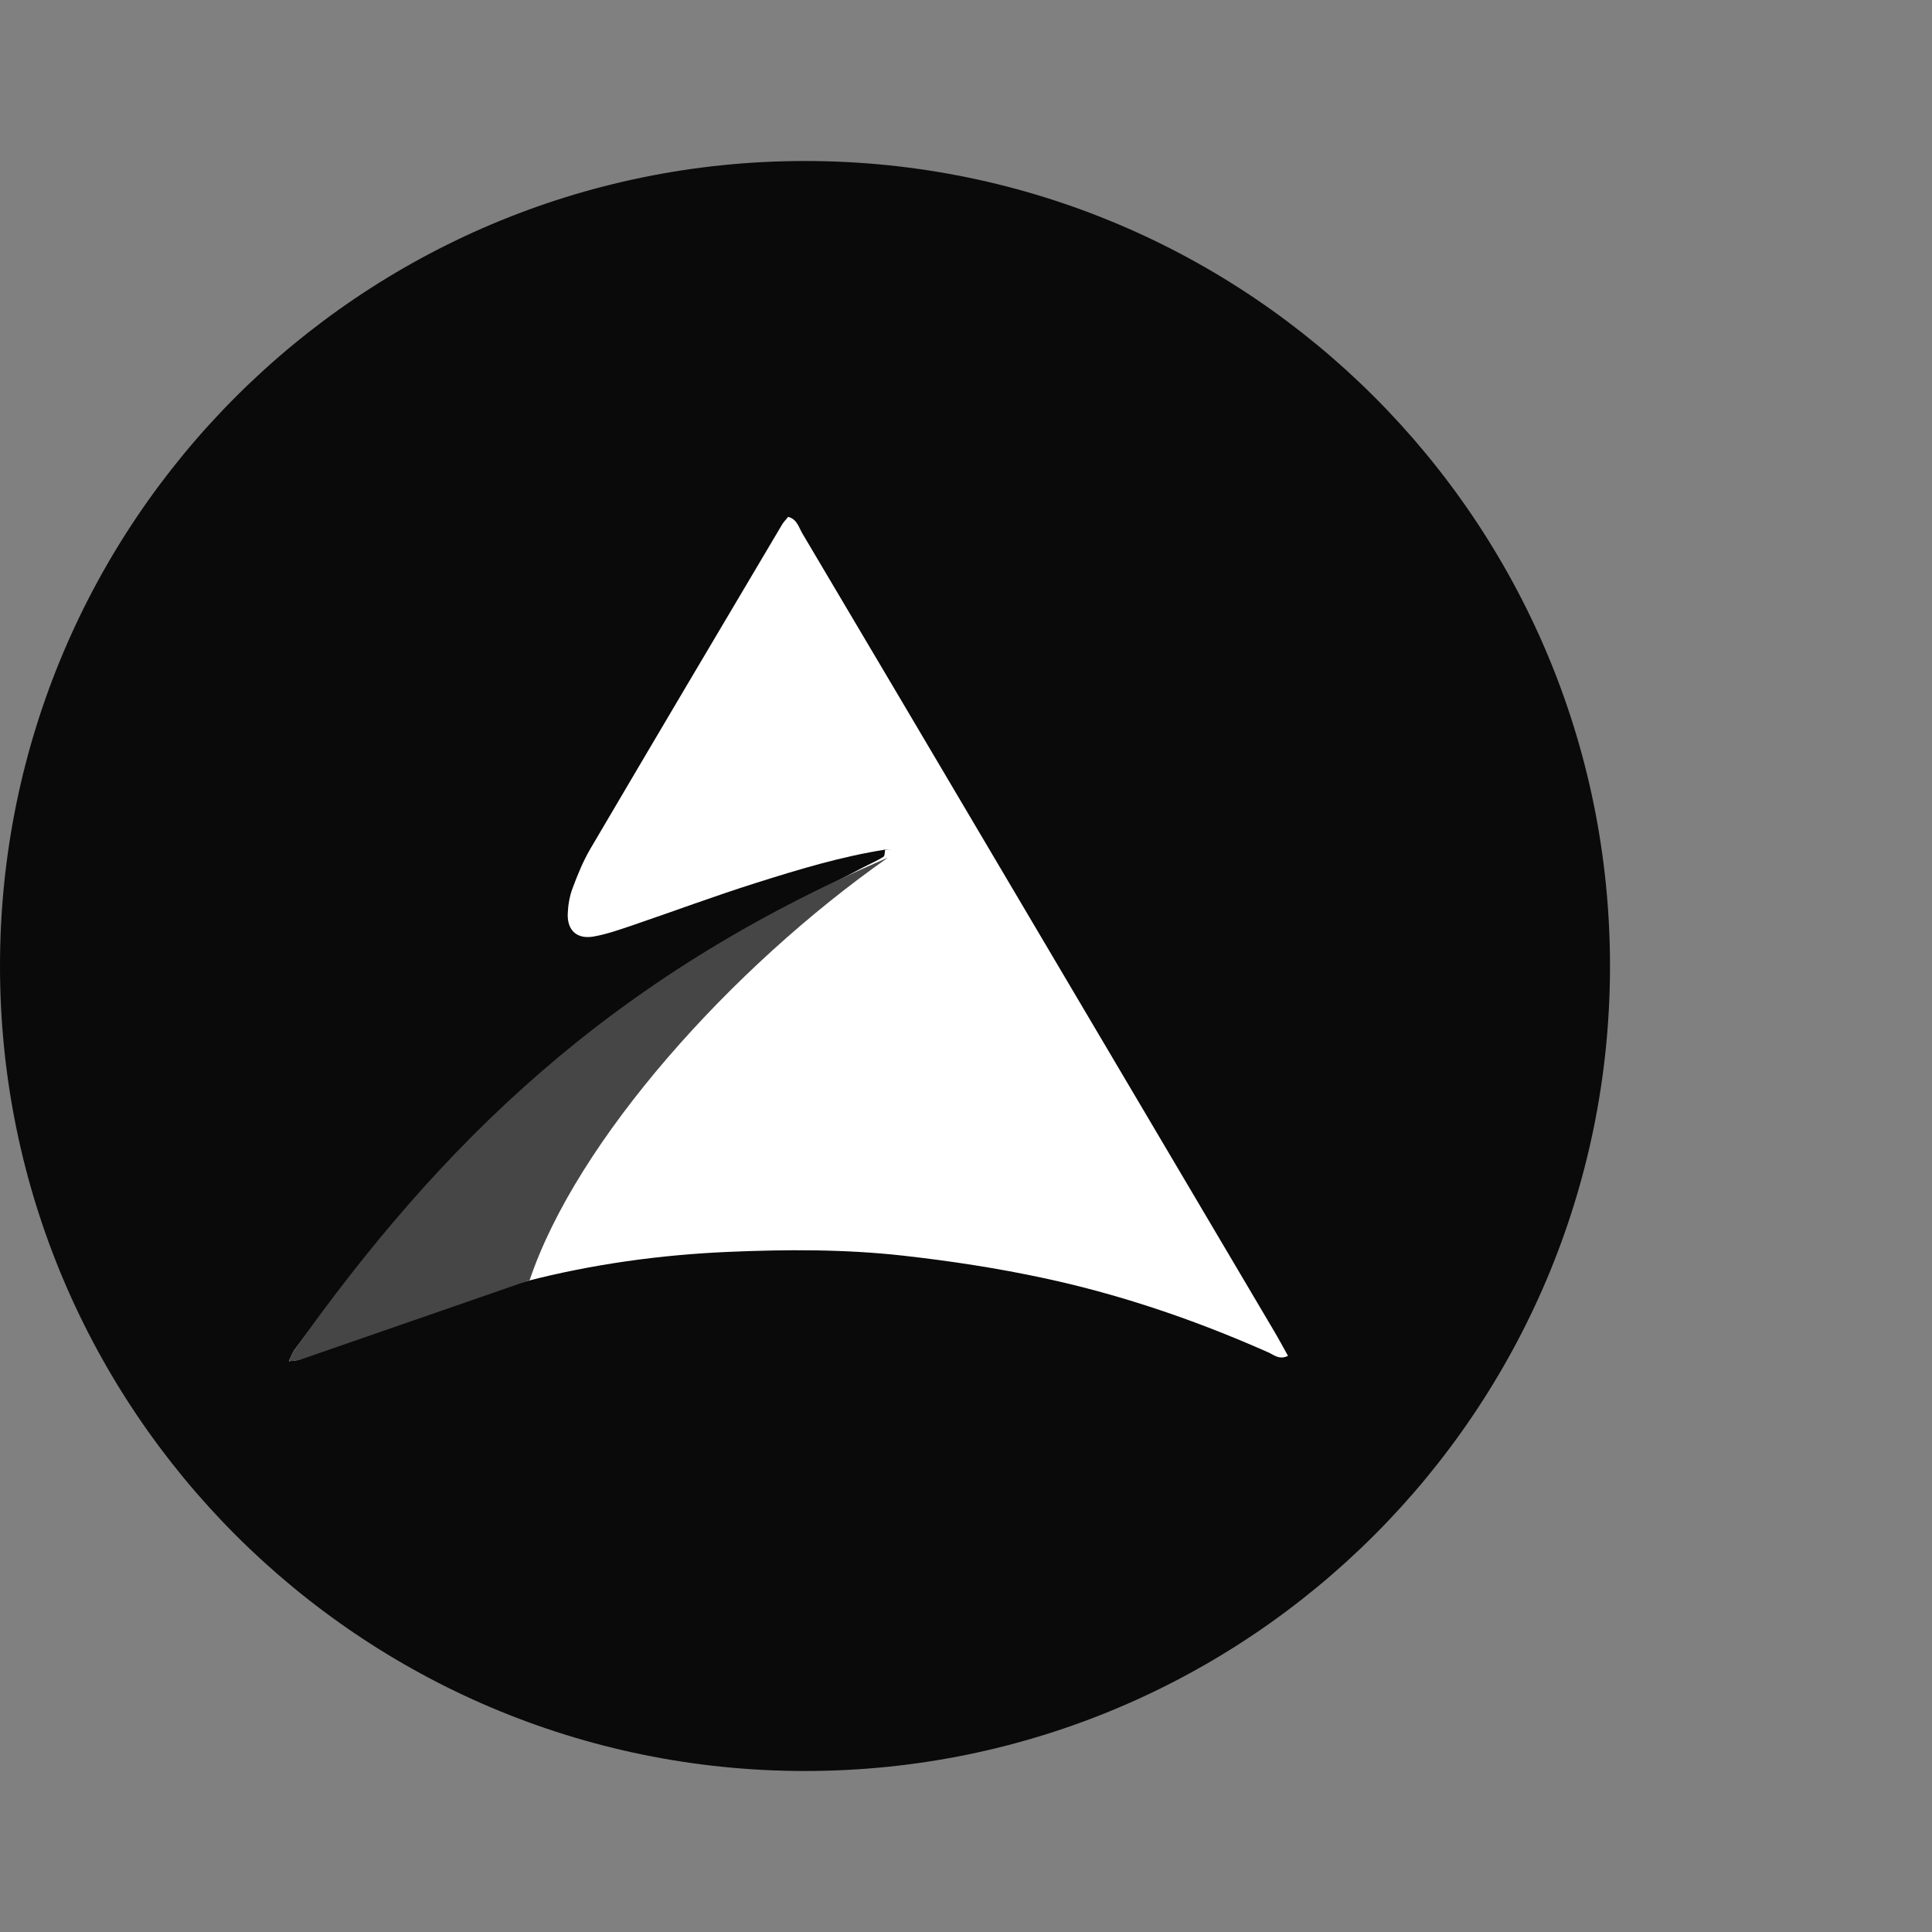
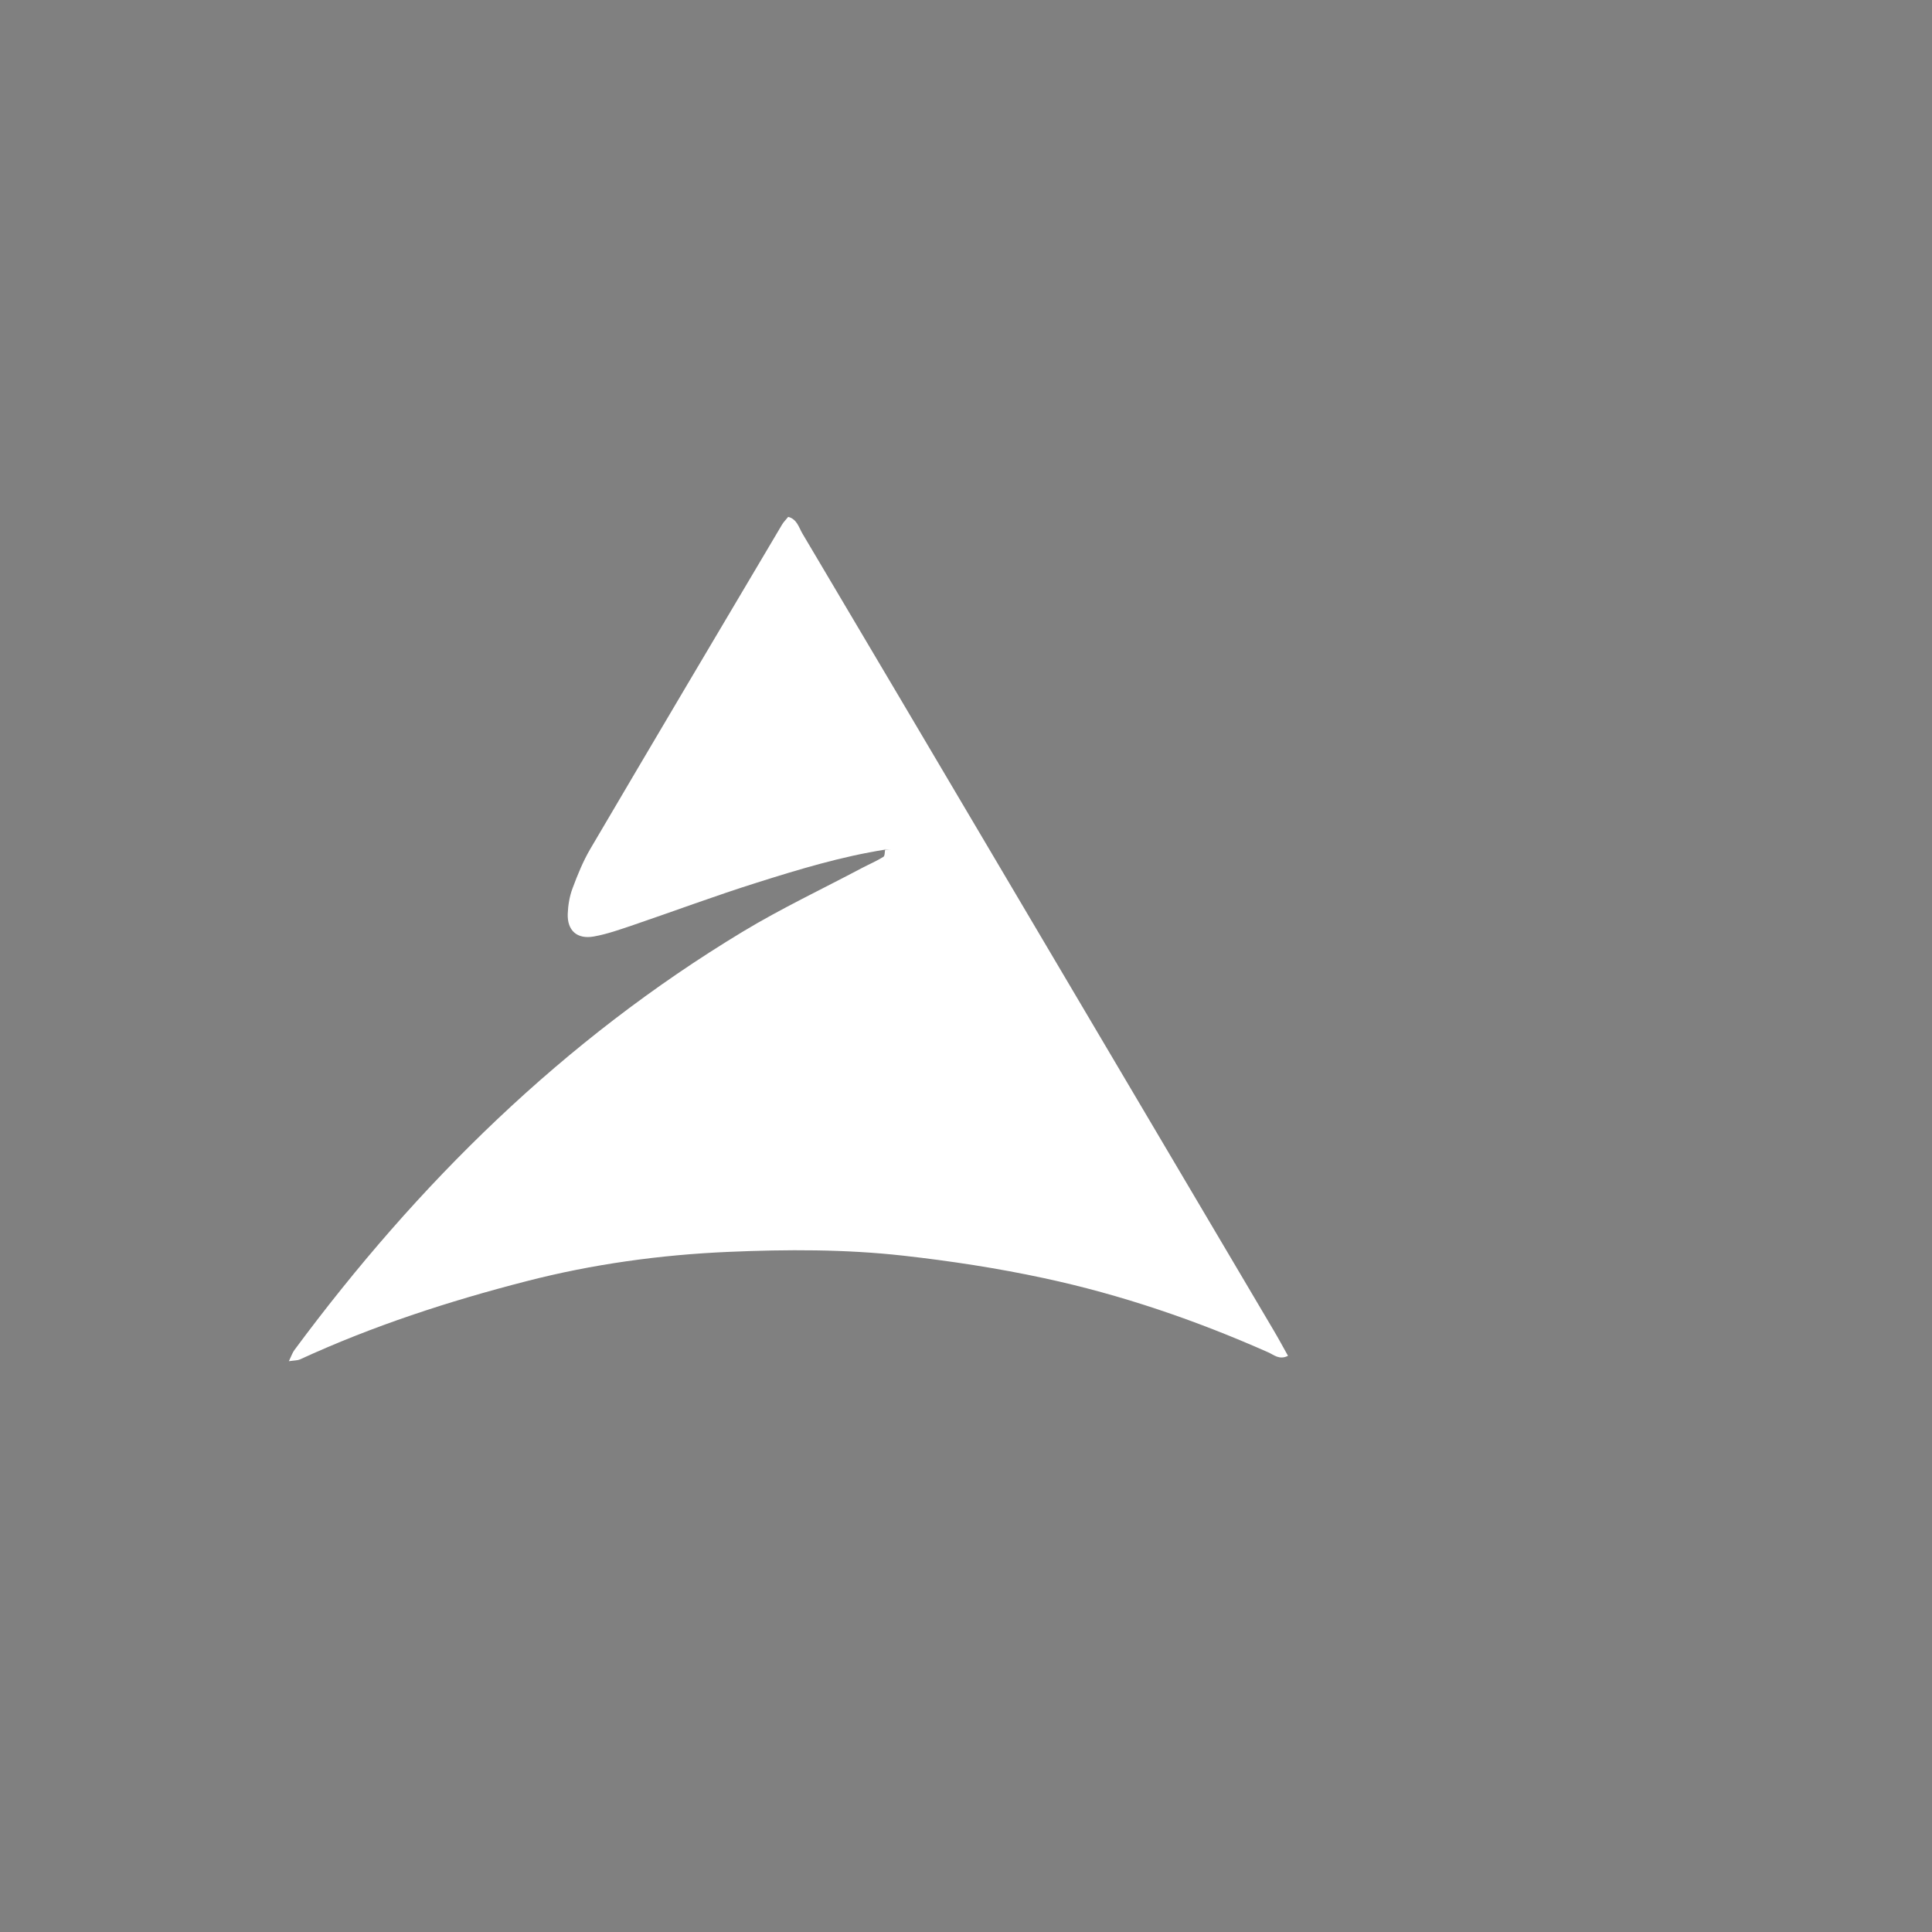
<svg xmlns="http://www.w3.org/2000/svg" width="36" height="36" viewBox="0 0 36 36" fill="none">
  <rect x="0" y="0" width="36" height="36" fill="#808080" stroke="none" />
-   <path d="M15 33C23.284 33 30 26.284 30 18C30 9.716 23.284 3 15 3C6.716 3 0 9.716 0 18C0 26.284 6.716 33 15 33Z" fill="#0A0A0A" />
  <path fill-rule="evenodd" clip-rule="evenodd" d="M16.502 15.83C15.681 15.959 14.888 16.199 14.1 16.448C13.329 16.691 12.571 16.974 11.805 17.235C11.562 17.317 11.317 17.405 11.066 17.45C10.752 17.506 10.568 17.339 10.579 17.028C10.585 16.869 10.612 16.703 10.668 16.554C10.762 16.301 10.865 16.047 11.002 15.814C12.187 13.798 13.38 11.786 14.573 9.774C14.599 9.729 14.639 9.691 14.687 9.631C14.852 9.674 14.885 9.829 14.952 9.942C16.155 11.969 17.354 13.998 18.553 16.027C20.279 18.946 22.005 21.864 23.729 24.783C23.821 24.937 23.905 25.095 24 25.264C23.838 25.345 23.738 25.246 23.632 25.199C22.285 24.602 20.897 24.126 19.451 23.816C18.586 23.63 17.715 23.497 16.835 23.398C15.747 23.276 14.658 23.28 13.572 23.327C12.302 23.382 11.043 23.555 9.807 23.874C8.358 24.247 6.945 24.707 5.589 25.331C5.545 25.351 5.489 25.348 5.383 25.364C5.429 25.269 5.448 25.207 5.485 25.157C7.78 22.058 10.492 19.382 13.839 17.361C14.559 16.926 15.326 16.564 16.071 16.169C16.201 16.101 16.337 16.043 16.461 15.966C16.491 15.947 16.483 15.871 16.495 15.824C16.529 15.827 16.562 15.827 16.595 15.828C16.564 15.829 16.533 15.829 16.502 15.83Z" fill="white" />
-   <path d="M5.45 25.207C8.199 21.328 11.346 18.211 16.545 15.981C13.618 18.035 10.746 21.25 9.869 23.854L5.575 25.342L5.381 25.369L5.45 25.207Z" fill="#464646" />
</svg>